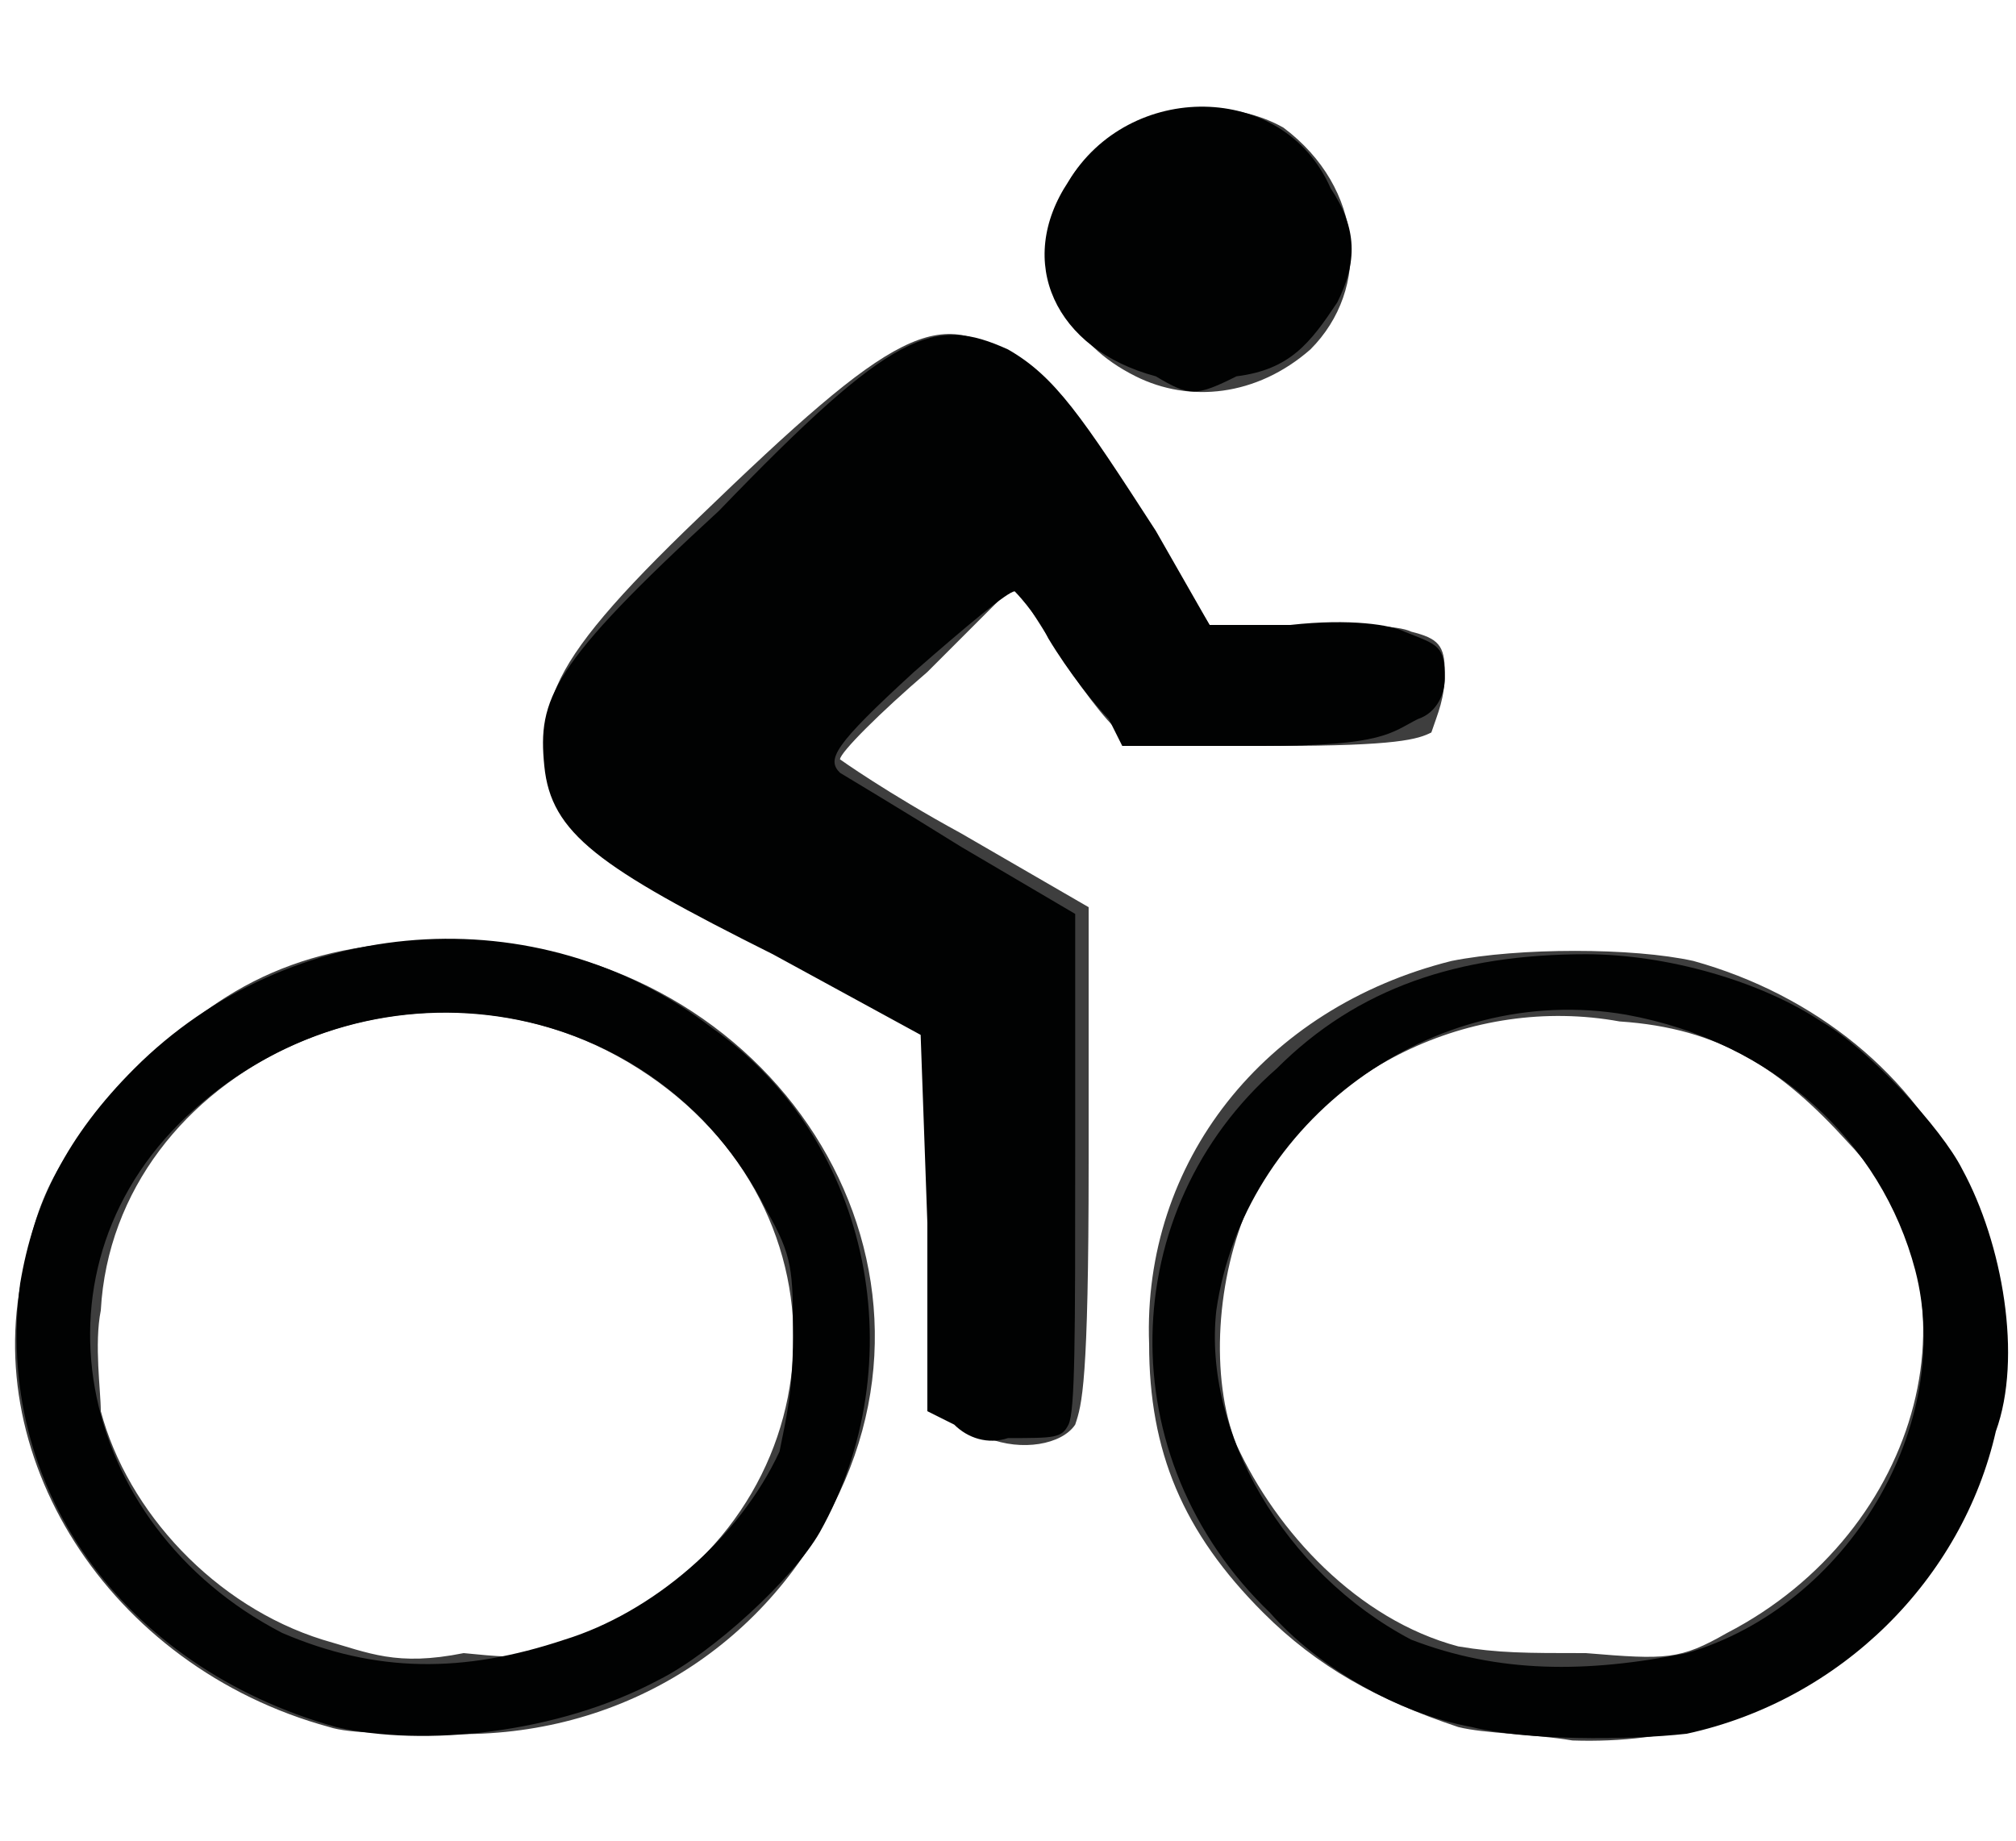
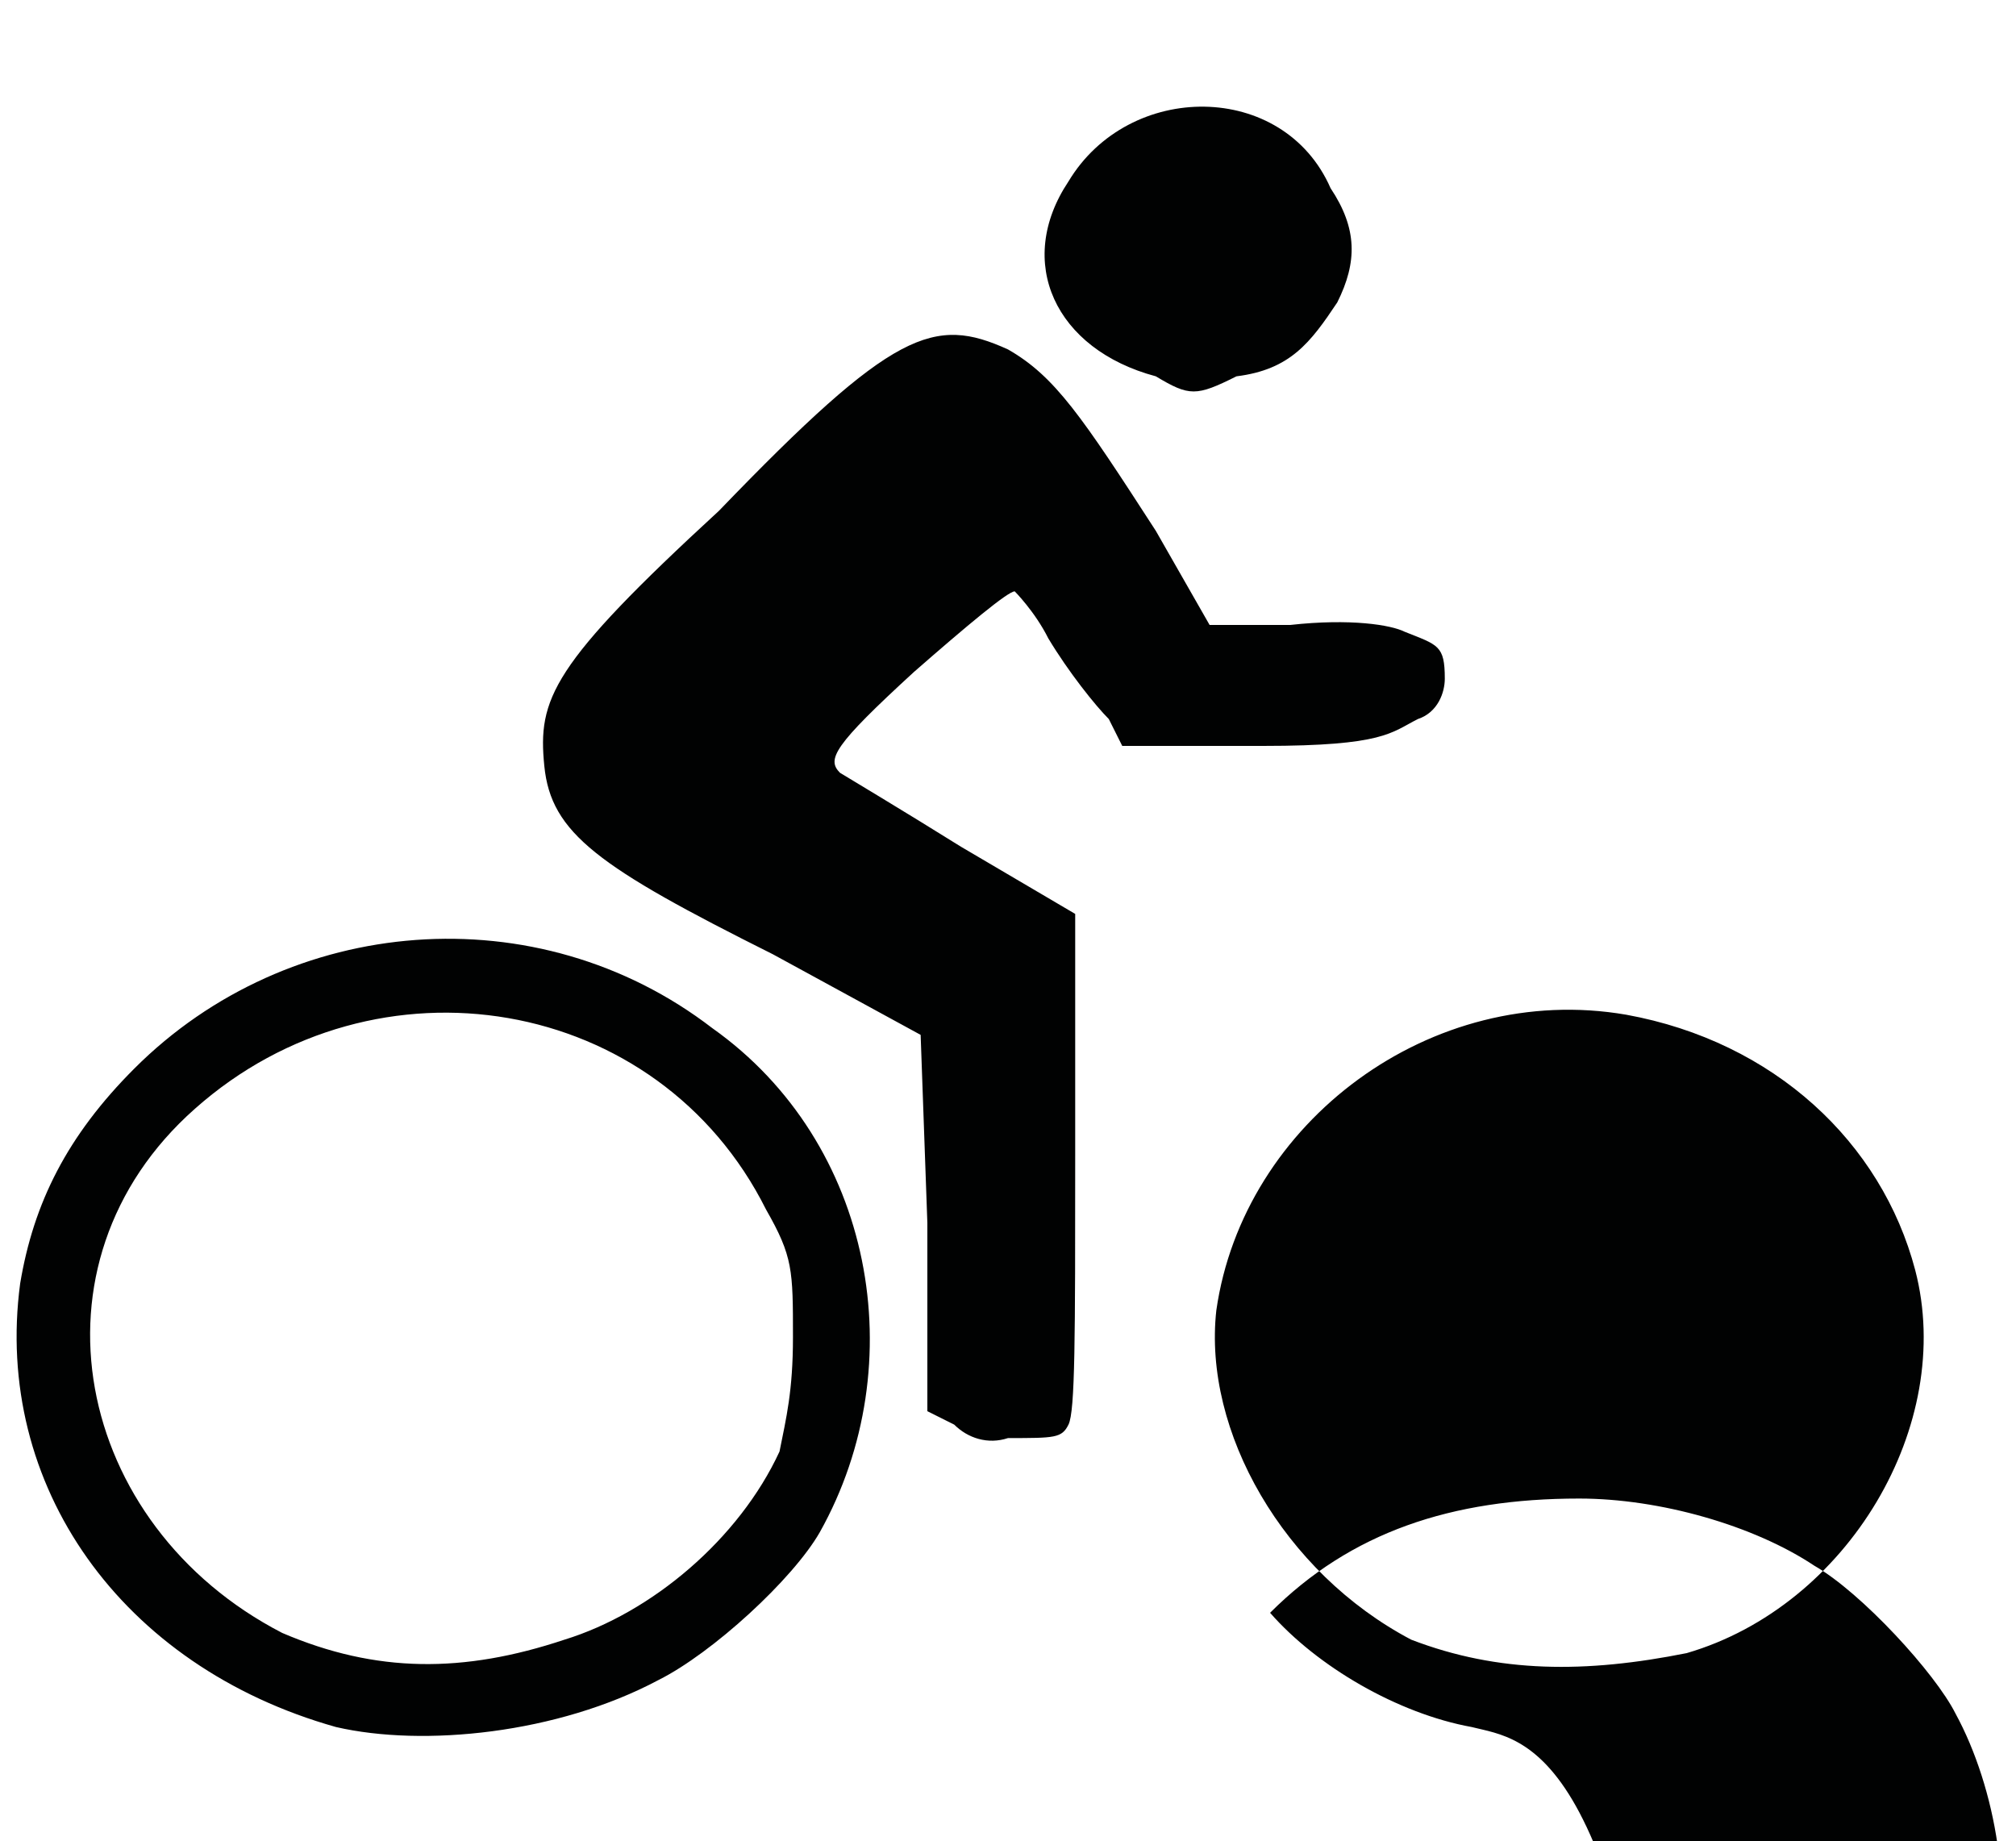
<svg xmlns="http://www.w3.org/2000/svg" version="1.1" id="product_icon" x="0px" y="0px" width="30px" height="27.4px" viewBox="0 0 30 27.4" enable-background="new 0 0 30 27.4" xml:space="preserve">
-   <path fill="#3E3E3E" d="M16.9,5.6c-1-0.5-1.3-1.3-1.2-2.3c0.1-0.6,0.4-1,1-1.3c0.6-0.5,1.7-0.5,2.4-0.1c1.2,0.9,1.3,2.4,0.4,3.3  C18.7,5.9,17.7,6,16.9,5.6z M14.7,21.4c-0.2,0-0.5-0.2-0.6-0.4c-0.2-0.4-0.2-0.5-0.2-3v-2.7l-1.9-1c-2.6-1.3-3.3-1.8-3.5-2.4  C7.8,10.7,8,10,10.4,7.7c2.9-2.8,3.6-3.2,4.7-2.3c0.6,0.4,1.1,1,2.1,2.6L18,9.3h1.3c0.9,0,1.5,0,1.7,0.1c0.4,0.1,0.5,0.2,0.5,0.6  s-0.1,0.6-0.2,0.9c-0.2,0.1-0.5,0.2-2.3,0.2c-1.1,0-2.1-0.1-2.3-0.2c-0.1,0-0.5-0.5-0.9-1.1l-0.7-1.1L13.8,10  c-0.7,0.6-1.3,1.2-1.3,1.3c0,0,0.7,0.5,1.8,1.1l1.9,1.1v3.8c0,3.3-0.1,3.6-0.2,3.9C15.8,21.5,15.2,21.6,14.7,21.4z M25.7,24.3  c2.9-1.5,3.9-5.1,1.8-7.3c-1-1.1-1.9-1.7-3.4-1.8c-2.2-0.4-4.5,0.7-5.5,2.7c-0.5,1.1-0.6,2.6-0.2,3.6c0.6,1.3,1.8,2.6,3.3,3  c0.6,0.1,1,0.1,1.9,0.1C24.8,24.7,25,24.7,25.7,24.3z M21.7,25.7c-1.2-0.4-2.1-0.9-2.9-1.7c-1.2-1.2-1.7-2.4-1.7-4  c-0.1-2.7,1.7-5,4.5-5.7c1-0.2,2.7-0.2,3.6,0c1.8,0.5,3.3,1.7,4,3.3c0.5,0.9,0.5,1.1,0.5,2.1c0.1,0.9,0,1.3-0.1,1.9  c-0.9,2.7-3.3,4.4-6.2,4.3C22.8,25.8,22.1,25.8,21.7,25.7z M9,24.2c3.5-1.7,3.8-6.2,0.5-8.3s-7.8,0-8,3.6c-0.1,0.5,0,1.2,0,1.5  c0.4,1.5,1.7,2.9,3.3,3.4c0.7,0.2,1.1,0.4,2.1,0.2C7.9,24.7,8.1,24.7,9,24.2z M4.9,25.7c-3.3-0.9-5.3-4.1-4.5-7  c0.2-1.1,0.7-1.8,1.6-2.7C3.3,14.6,4.6,14,6.7,14c4.6,0,7.7,4.5,5.7,8.4c-1.1,2.2-3.3,3.5-5.8,3.4C5.9,25.8,5.2,25.8,4.9,25.7z" />
-   <path fill="#010202" d="M17.2,5.6c-1.5-0.4-2.1-1.7-1.3-2.9c0.9-1.5,3.2-1.5,3.9,0.1c0.4,0.6,0.4,1.1,0.1,1.7  c-0.4,0.6-0.7,1-1.5,1.1C17.8,5.9,17.7,5.9,17.2,5.6z M14.2,21.2l-0.4-0.2v-2.8l-0.1-2.8l-2.2-1.2c-2.6-1.3-3.3-1.8-3.4-2.8  s0.1-1.5,2.6-3.8c2.6-2.7,3.2-2.9,4.3-2.4c0.7,0.4,1.1,1,2.2,2.7L18,9.3h1.2c0.9-0.1,1.5,0,1.7,0.1c0.5,0.2,0.6,0.2,0.6,0.7  c0,0.2-0.1,0.5-0.4,0.6c-0.4,0.2-0.5,0.4-2.3,0.4h-2.1l-0.2-0.4c-0.2-0.2-0.6-0.7-0.9-1.2c-0.2-0.4-0.5-0.7-0.5-0.7  c-0.1,0-0.7,0.5-1.5,1.2c-1.2,1.1-1.3,1.3-1.1,1.5c0,0,1,0.6,1.8,1.1l1.7,1v3.6c0,2.7,0,3.8-0.1,4c-0.1,0.2-0.2,0.2-0.9,0.2  C14.7,21.5,14.4,21.4,14.2,21.2z M25.1,24.6c2.4-0.7,4-3.4,3.4-5.7c-0.5-1.9-2.1-3.4-4.3-3.8c-2.9-0.5-5.7,1.6-6.1,4.4  c-0.2,1.8,1,3.9,2.9,4.9C22.3,24.9,23.6,24.9,25.1,24.6z M21.9,25.7c-1.1-0.2-2.3-0.9-3-1.7c-2.4-2.3-2.3-6,0.1-8.1  c1.2-1.2,2.7-1.7,4.6-1.7c1.2,0,2.6,0.4,3.5,1c0.7,0.4,1.8,1.6,2.1,2.2c0.6,1.1,0.9,2.8,0.5,3.9c-0.5,2.2-2.3,4-4.6,4.5  C24.2,25.9,22.7,25.9,21.9,25.7z M8.4,24.4c1.3-0.4,2.6-1.5,3.2-2.8c0.1-0.5,0.2-0.9,0.2-1.7c0-1,0-1.2-0.4-1.9  c-1.6-3.2-5.8-3.9-8.5-1.5c-2.6,2.3-1.8,6.2,1.3,7.8C5.6,24.9,6.9,24.9,8.4,24.4z M5,25.7c-3.2-0.9-5.1-3.6-4.7-6.6  c0.2-1.2,0.7-2.2,1.7-3.2c2.3-2.3,6-2.6,8.6-0.6c2.4,1.7,3,5,1.6,7.5c-0.4,0.7-1.6,1.8-2.4,2.2C8.3,25.8,6.3,26,5,25.7z" />
+   <path fill="#010202" d="M17.2,5.6c-1.5-0.4-2.1-1.7-1.3-2.9c0.9-1.5,3.2-1.5,3.9,0.1c0.4,0.6,0.4,1.1,0.1,1.7  c-0.4,0.6-0.7,1-1.5,1.1C17.8,5.9,17.7,5.9,17.2,5.6z M14.2,21.2l-0.4-0.2v-2.8l-0.1-2.8l-2.2-1.2c-2.6-1.3-3.3-1.8-3.4-2.8  s0.1-1.5,2.6-3.8c2.6-2.7,3.2-2.9,4.3-2.4c0.7,0.4,1.1,1,2.2,2.7L18,9.3h1.2c0.9-0.1,1.5,0,1.7,0.1c0.5,0.2,0.6,0.2,0.6,0.7  c0,0.2-0.1,0.5-0.4,0.6c-0.4,0.2-0.5,0.4-2.3,0.4h-2.1l-0.2-0.4c-0.2-0.2-0.6-0.7-0.9-1.2c-0.2-0.4-0.5-0.7-0.5-0.7  c-0.1,0-0.7,0.5-1.5,1.2c-1.2,1.1-1.3,1.3-1.1,1.5c0,0,1,0.6,1.8,1.1l1.7,1v3.6c0,2.7,0,3.8-0.1,4c-0.1,0.2-0.2,0.2-0.9,0.2  C14.7,21.5,14.4,21.4,14.2,21.2z M25.1,24.6c2.4-0.7,4-3.4,3.4-5.7c-0.5-1.9-2.1-3.4-4.3-3.8c-2.9-0.5-5.7,1.6-6.1,4.4  c-0.2,1.8,1,3.9,2.9,4.9C22.3,24.9,23.6,24.9,25.1,24.6z M21.9,25.7c-1.1-0.2-2.3-0.9-3-1.7c1.2-1.2,2.7-1.7,4.6-1.7c1.2,0,2.6,0.4,3.5,1c0.7,0.4,1.8,1.6,2.1,2.2c0.6,1.1,0.9,2.8,0.5,3.9c-0.5,2.2-2.3,4-4.6,4.5  C24.2,25.9,22.7,25.9,21.9,25.7z M8.4,24.4c1.3-0.4,2.6-1.5,3.2-2.8c0.1-0.5,0.2-0.9,0.2-1.7c0-1,0-1.2-0.4-1.9  c-1.6-3.2-5.8-3.9-8.5-1.5c-2.6,2.3-1.8,6.2,1.3,7.8C5.6,24.9,6.9,24.9,8.4,24.4z M5,25.7c-3.2-0.9-5.1-3.6-4.7-6.6  c0.2-1.2,0.7-2.2,1.7-3.2c2.3-2.3,6-2.6,8.6-0.6c2.4,1.7,3,5,1.6,7.5c-0.4,0.7-1.6,1.8-2.4,2.2C8.3,25.8,6.3,26,5,25.7z" />
</svg>